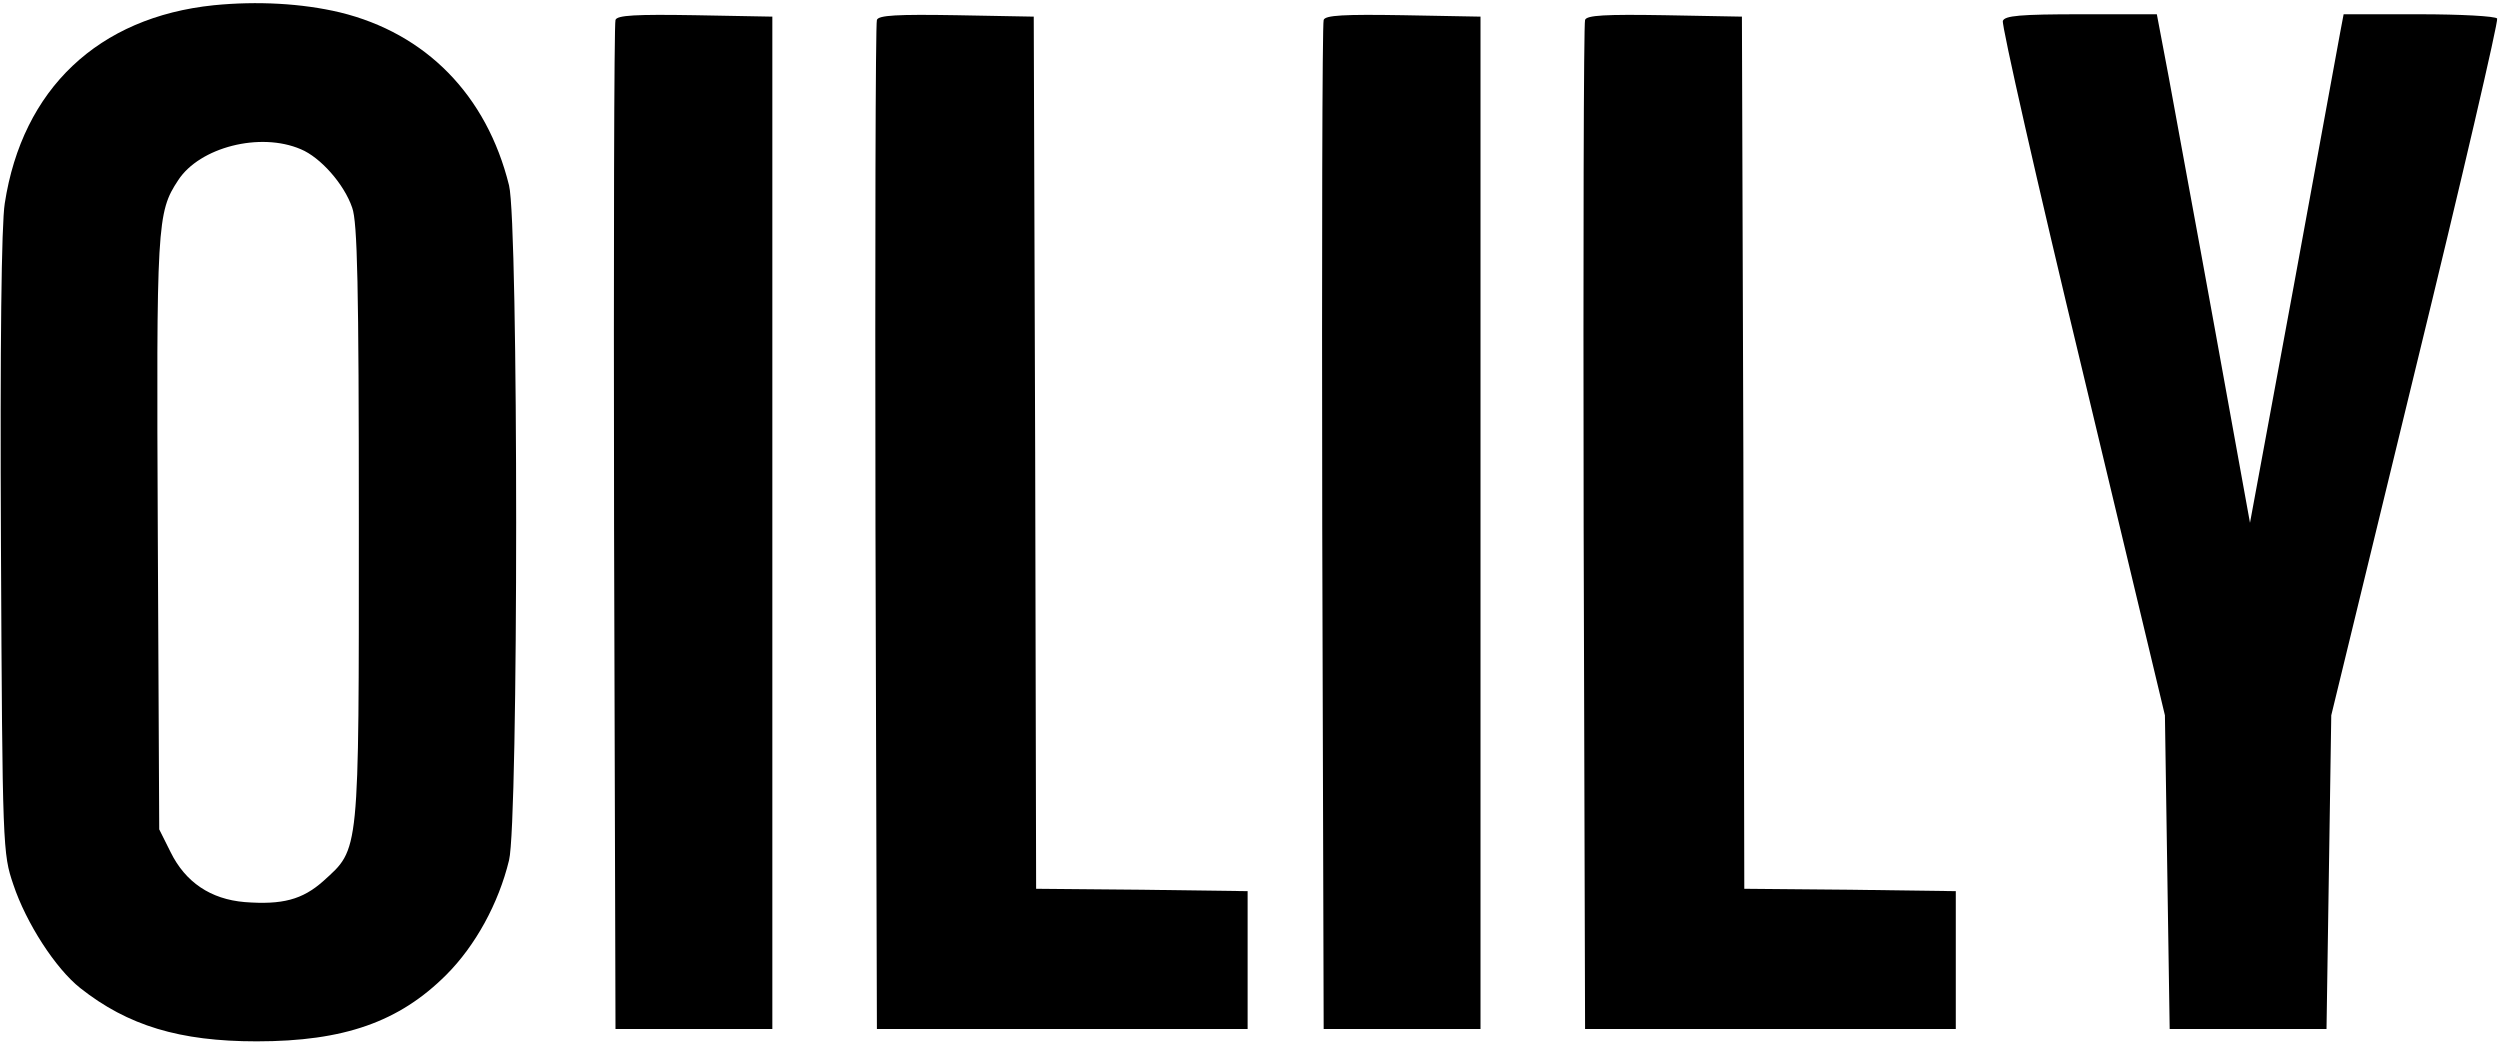
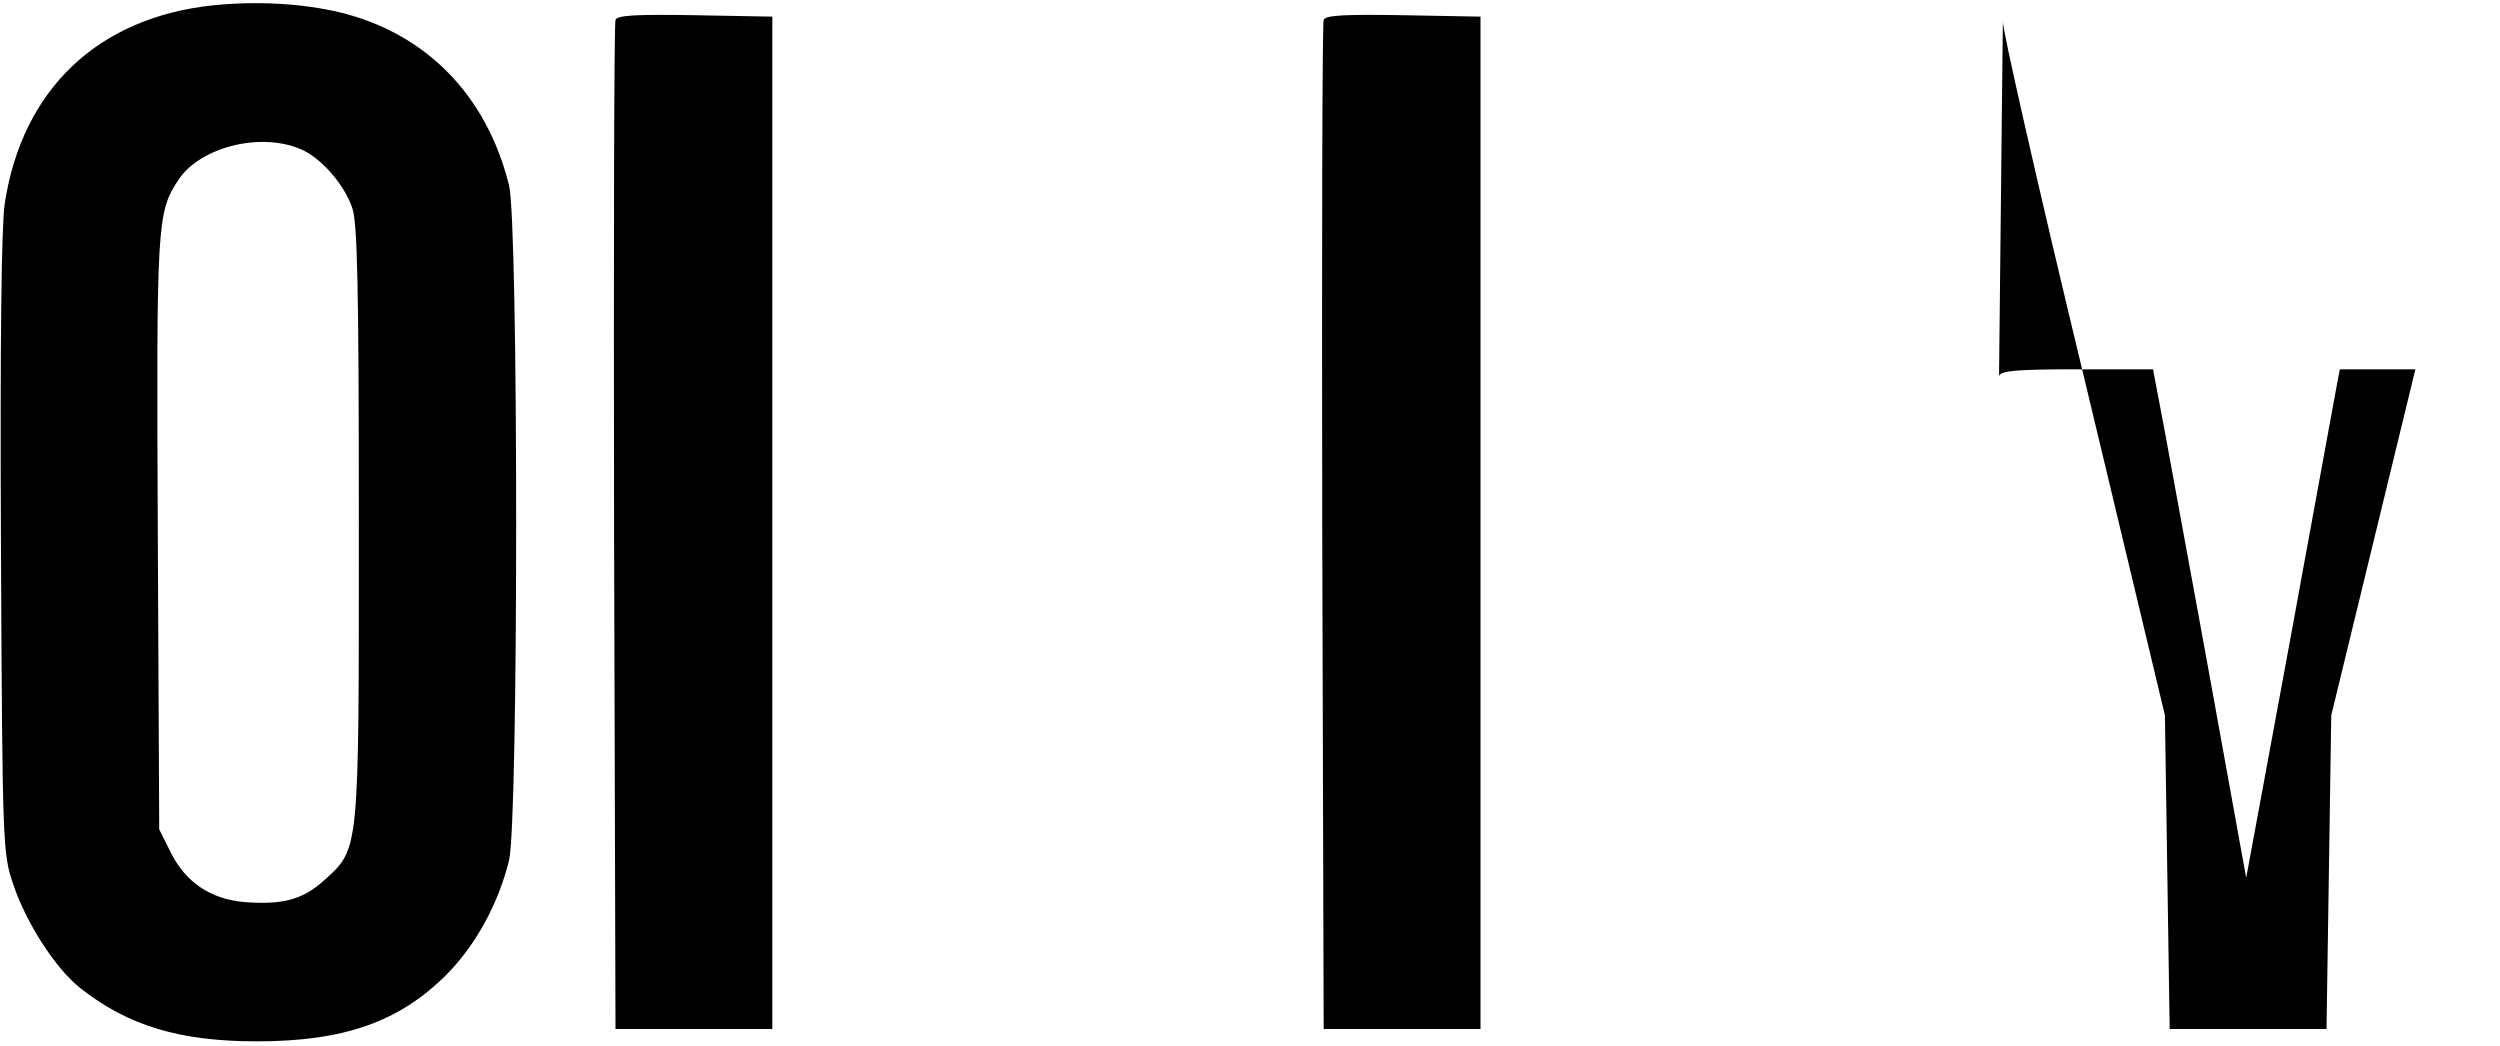
<svg xmlns="http://www.w3.org/2000/svg" version="1.0" width="526pt" height="220pt" viewBox="0 0 526 220" preserveAspectRatio="xMidYMid meet">
  <g transform="translate(0,220) scale(0.1,-0.1)" fill="#000000" stroke="none">
    <path d="M450 2189 c-243 -25 -403 -176 -440 -417 -7 -44 -10 -296 -8 -718 3 -642 4 -650 26 -715 27 -81 89 -177 141 -218 100 -79 209 -112 371 -112 184 0 300 41 399 140 61 61 110 150 132 241 20 80 20 1340 0 1420 -47 190 -175 320 -356 364 -80 19 -174 24 -265 15z m183 -303 c41 -17 91 -73 108 -123 11 -30 14 -163 14 -663 0 -704 2 -684 -75 -754 -44 -39 -86 -50 -165 -44 -72 6 -125 42 -156 105 l-24 48 -3 620 c-3 654 -2 678 43 746 45 69 172 102 258 65z" />
    <path d="M1295 2158 c-3 -7 -4 -488 -3 -1068 l3 -1055 165 0 165 0 0 1065 0 1065 -163 3 c-124 2 -164 0 -167 -10z" />
-     <path d="M1845 2158 c-3 -7 -4 -488 -3 -1068 l3 -1055 390 0 390 0 0 145 0 145 -222 3 -223 2 -2 918 -3 917 -163 3 c-124 2 -164 0 -167 -10z" />
    <path d="M2785 2158 c-3 -7 -4 -488 -3 -1068 l3 -1055 165 0 165 0 0 1065 0 1065 -163 3 c-124 2 -164 0 -167 -10z" />
-     <path d="M3335 2158 c-3 -7 -4 -488 -3 -1068 l3 -1055 390 0 390 0 0 145 0 145 -222 3 -223 2 -2 918 -3 917 -163 3 c-124 2 -164 0 -167 -10z" />
-     <path d="M4214 2156 c-3 -8 72 -340 168 -738 l173 -723 5 -330 5 -330 165 0 165 0 5 330 5 330 177 728 c98 401 175 733 172 738 -3 5 -77 9 -164 9 l-159 0 -7 -37 c-4 -21 -48 -262 -98 -535 l-92 -498 -73 403 c-40 221 -85 462 -98 535 l-25 132 -159 0 c-129 0 -161 -3 -165 -14z" />
+     <path d="M4214 2156 c-3 -8 72 -340 168 -738 l173 -723 5 -330 5 -330 165 0 165 0 5 330 5 330 177 728 l-159 0 -7 -37 c-4 -21 -48 -262 -98 -535 l-92 -498 -73 403 c-40 221 -85 462 -98 535 l-25 132 -159 0 c-129 0 -161 -3 -165 -14z" />
  </g>
</svg>